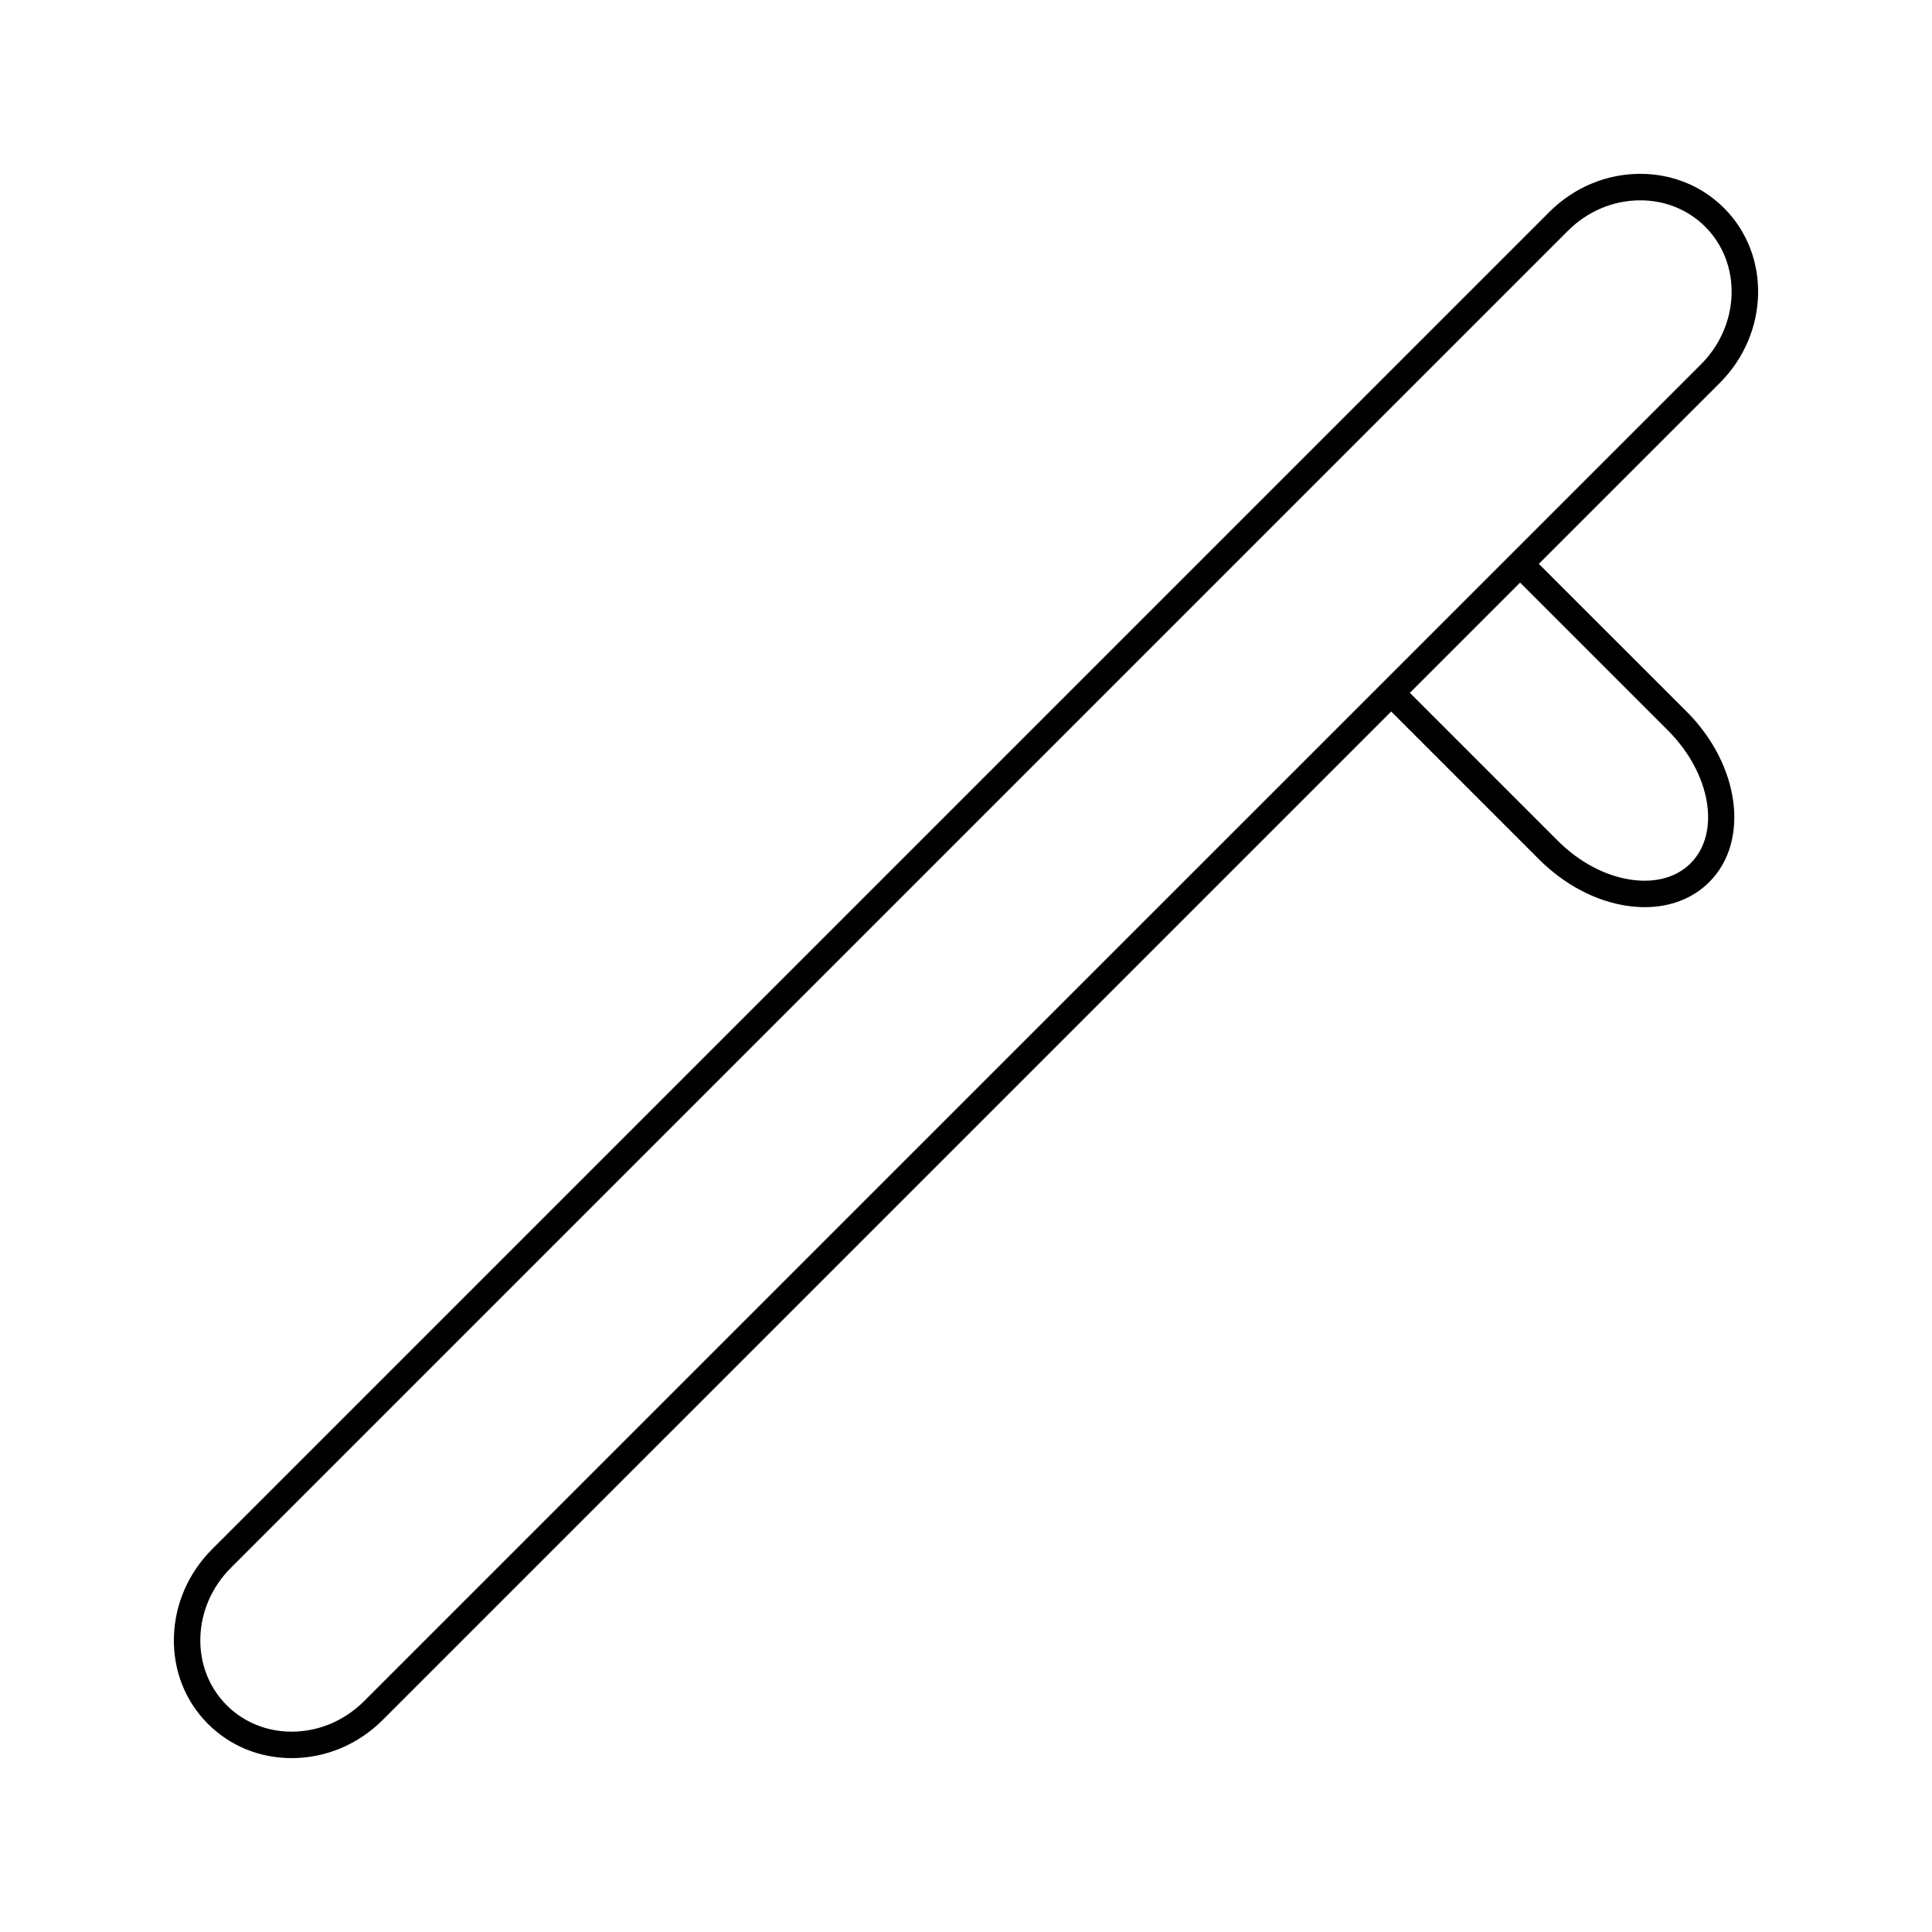
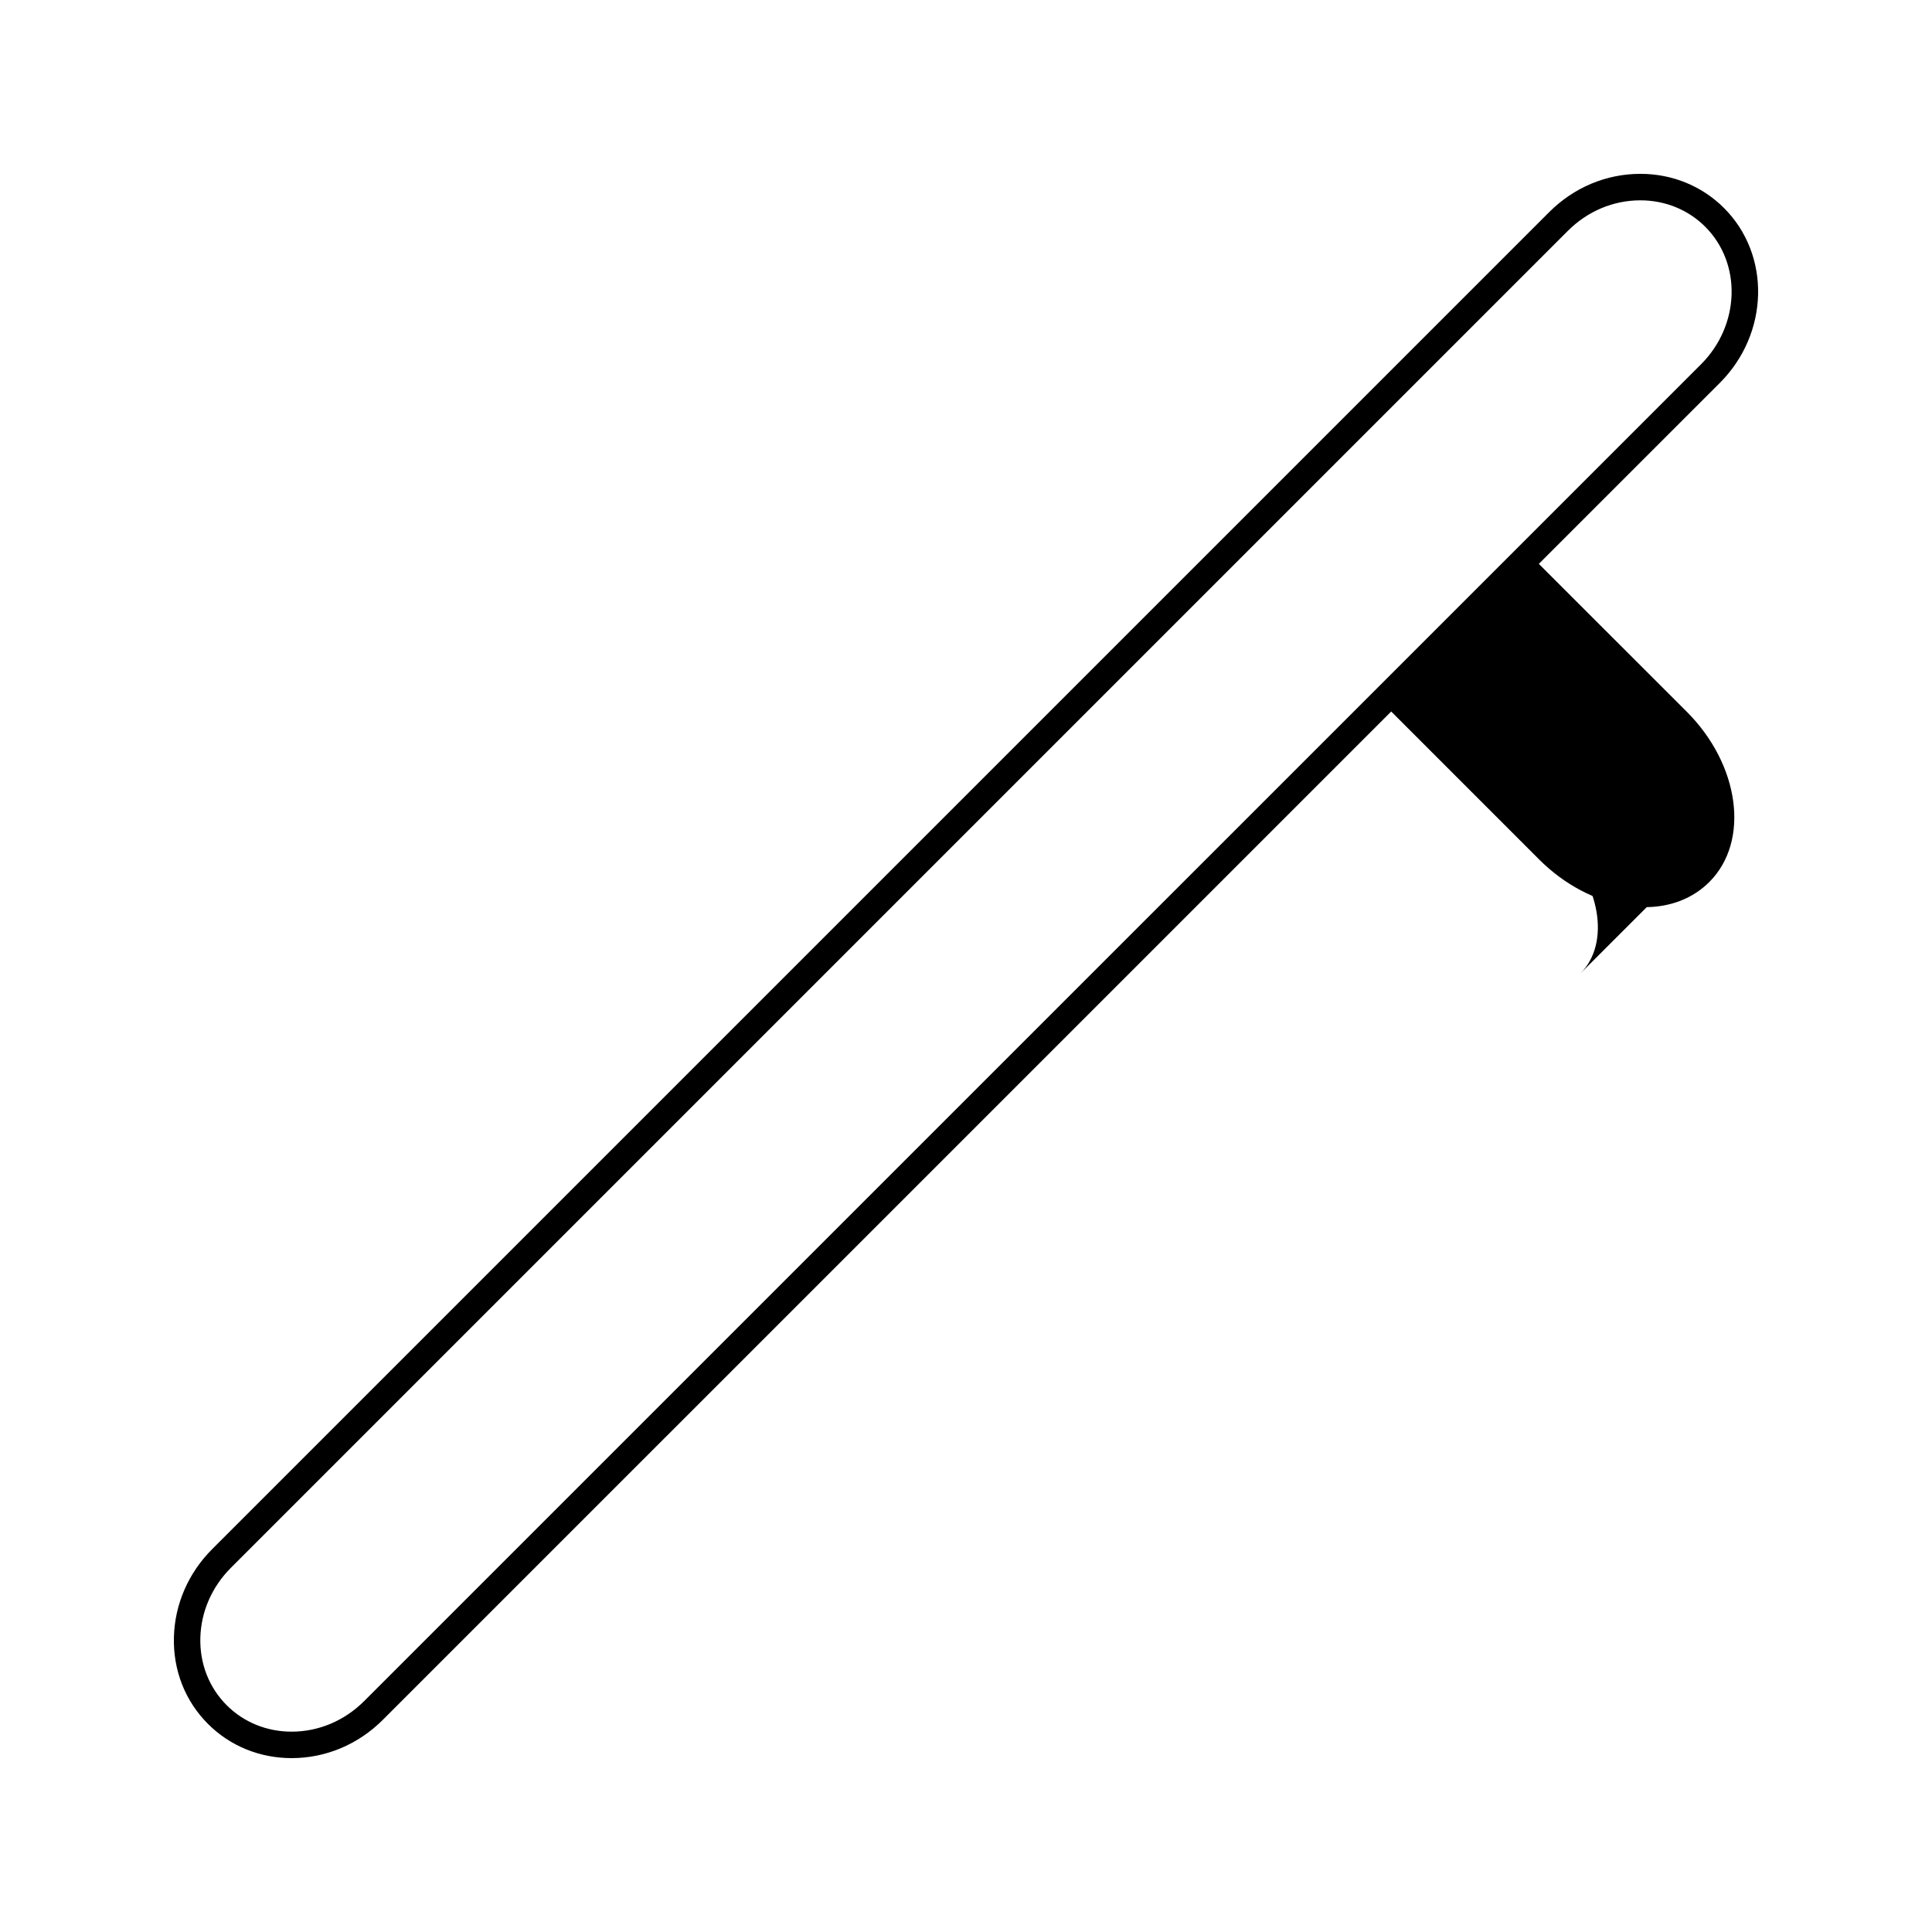
<svg xmlns="http://www.w3.org/2000/svg" fill="#000000" width="800px" height="800px" version="1.1" viewBox="144 144 512 512">
-   <path d="m551.81 293.43 47.957-47.949c13.09-13.09 13.594-33.883 1.117-46.352-5.84-5.84-13.715-9.059-22.164-9.059-9.047 0-17.645 3.609-24.199 10.172l-354.27 354.27c-6.312 6.312-9.926 14.594-10.16 23.316-0.242 8.797 2.969 16.973 9.043 23.043 5.836 5.836 13.703 9.047 22.148 9.047 9.047 0 17.645-3.609 24.203-10.172l267.2-267.19 39.184 39.188c6.688 6.691 14.961 11.062 23.285 12.305 1.617 0.242 3.203 0.355 4.746 0.355 6.766 0 12.723-2.297 17.094-6.672 10.789-10.789 8.102-31.035-5.992-45.129zm-311.29 301.36c-5.238 5.231-12.07 8.117-19.246 8.117-6.57 0-12.68-2.488-17.188-6.996-4.691-4.691-7.176-11.047-6.992-17.891 0.184-6.918 3.066-13.508 8.109-18.547l354.27-354.27c5.231-5.238 12.066-8.113 19.238-8.113 6.574 0 12.68 2.488 17.199 7.008 9.734 9.734 9.238 26.078-1.113 36.434zm351.5-222c-3.762 3.758-9.395 5.289-15.848 4.328-6.848-1.02-13.719-4.688-19.355-10.324l-39.184-39.188 29.207-29.211 39.191 39.188c11.359 11.352 14.047 27.145 5.988 35.207z" />
+   <path d="m551.81 293.43 47.957-47.949c13.09-13.09 13.594-33.883 1.117-46.352-5.84-5.84-13.715-9.059-22.164-9.059-9.047 0-17.645 3.609-24.199 10.172l-354.27 354.27c-6.312 6.312-9.926 14.594-10.16 23.316-0.242 8.797 2.969 16.973 9.043 23.043 5.836 5.836 13.703 9.047 22.148 9.047 9.047 0 17.645-3.609 24.203-10.172l267.2-267.19 39.184 39.188c6.688 6.691 14.961 11.062 23.285 12.305 1.617 0.242 3.203 0.355 4.746 0.355 6.766 0 12.723-2.297 17.094-6.672 10.789-10.789 8.102-31.035-5.992-45.129zm-311.29 301.36c-5.238 5.231-12.07 8.117-19.246 8.117-6.57 0-12.68-2.488-17.188-6.996-4.691-4.691-7.176-11.047-6.992-17.891 0.184-6.918 3.066-13.508 8.109-18.547l354.27-354.27c5.231-5.238 12.066-8.113 19.238-8.113 6.574 0 12.68 2.488 17.199 7.008 9.734 9.734 9.238 26.078-1.113 36.434zm351.5-222c-3.762 3.758-9.395 5.289-15.848 4.328-6.848-1.02-13.719-4.688-19.355-10.324c11.359 11.352 14.047 27.145 5.988 35.207z" />
</svg>